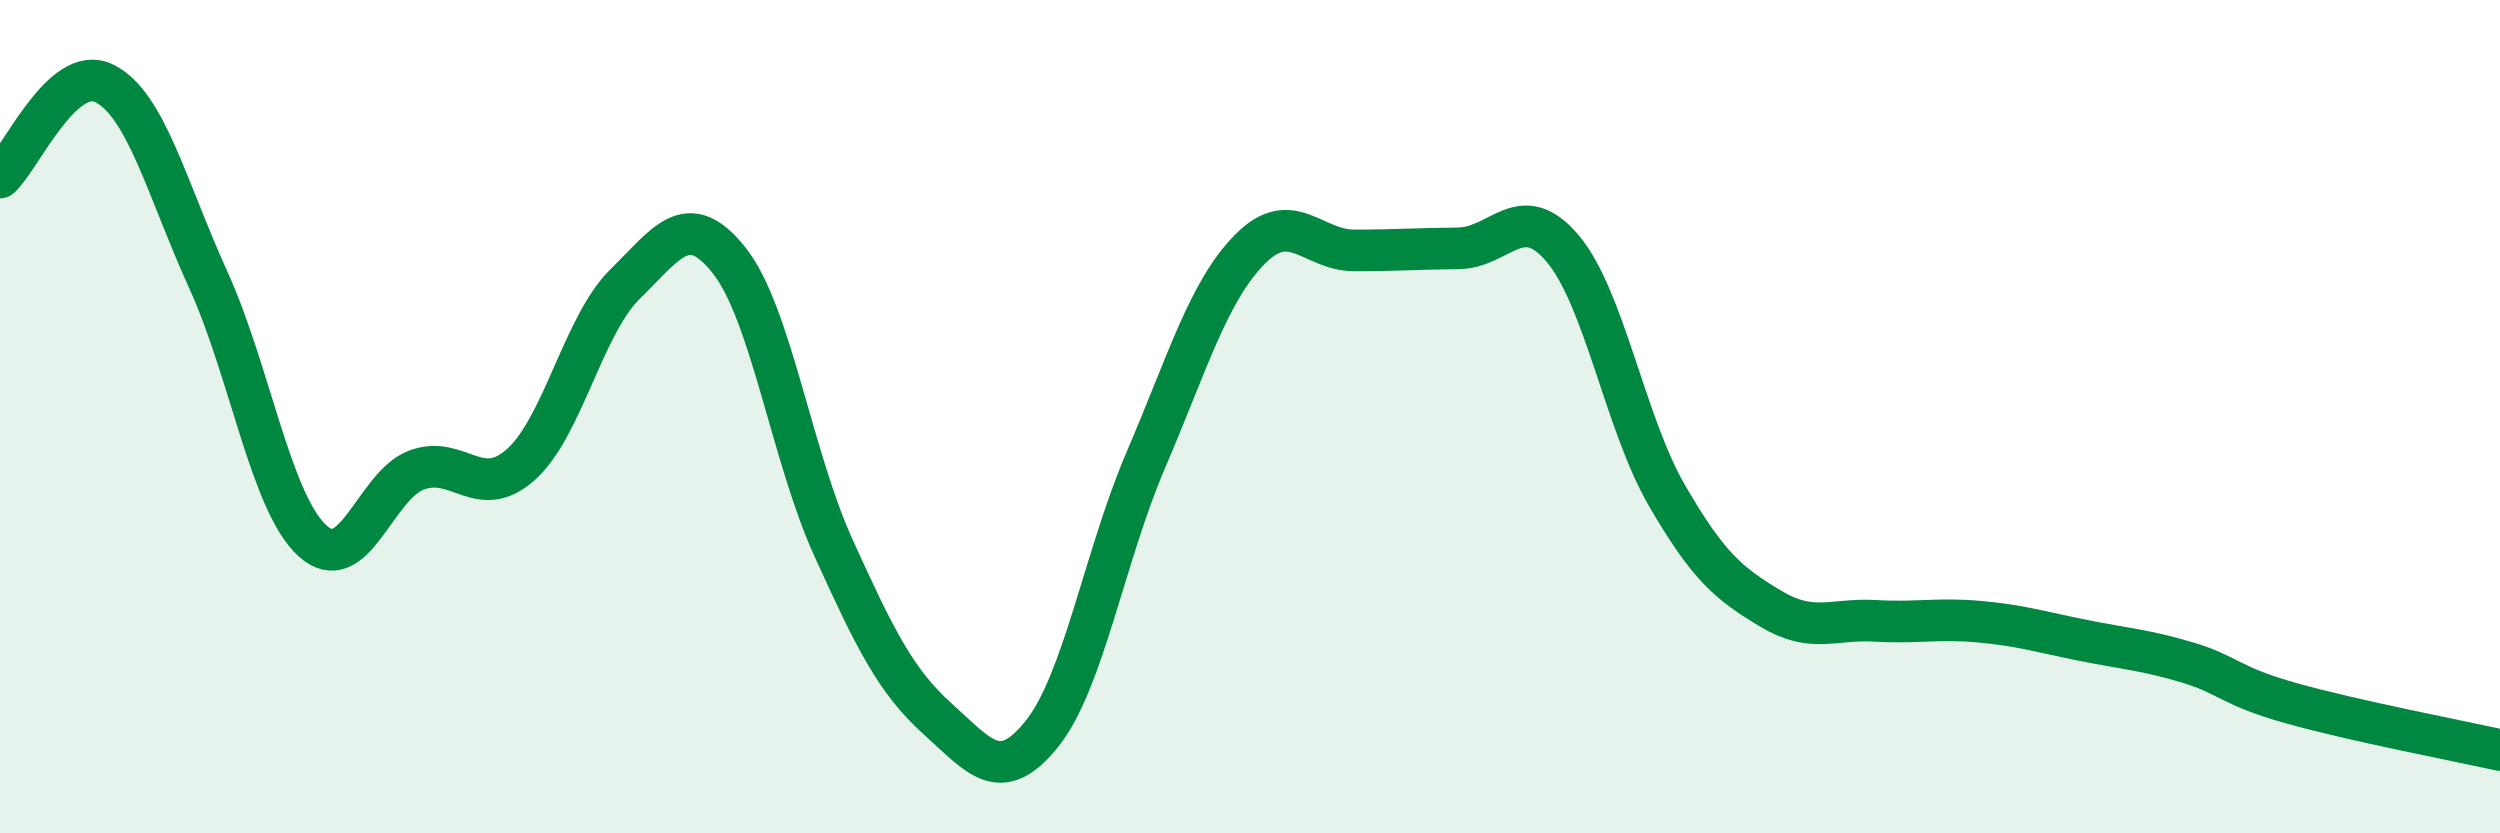
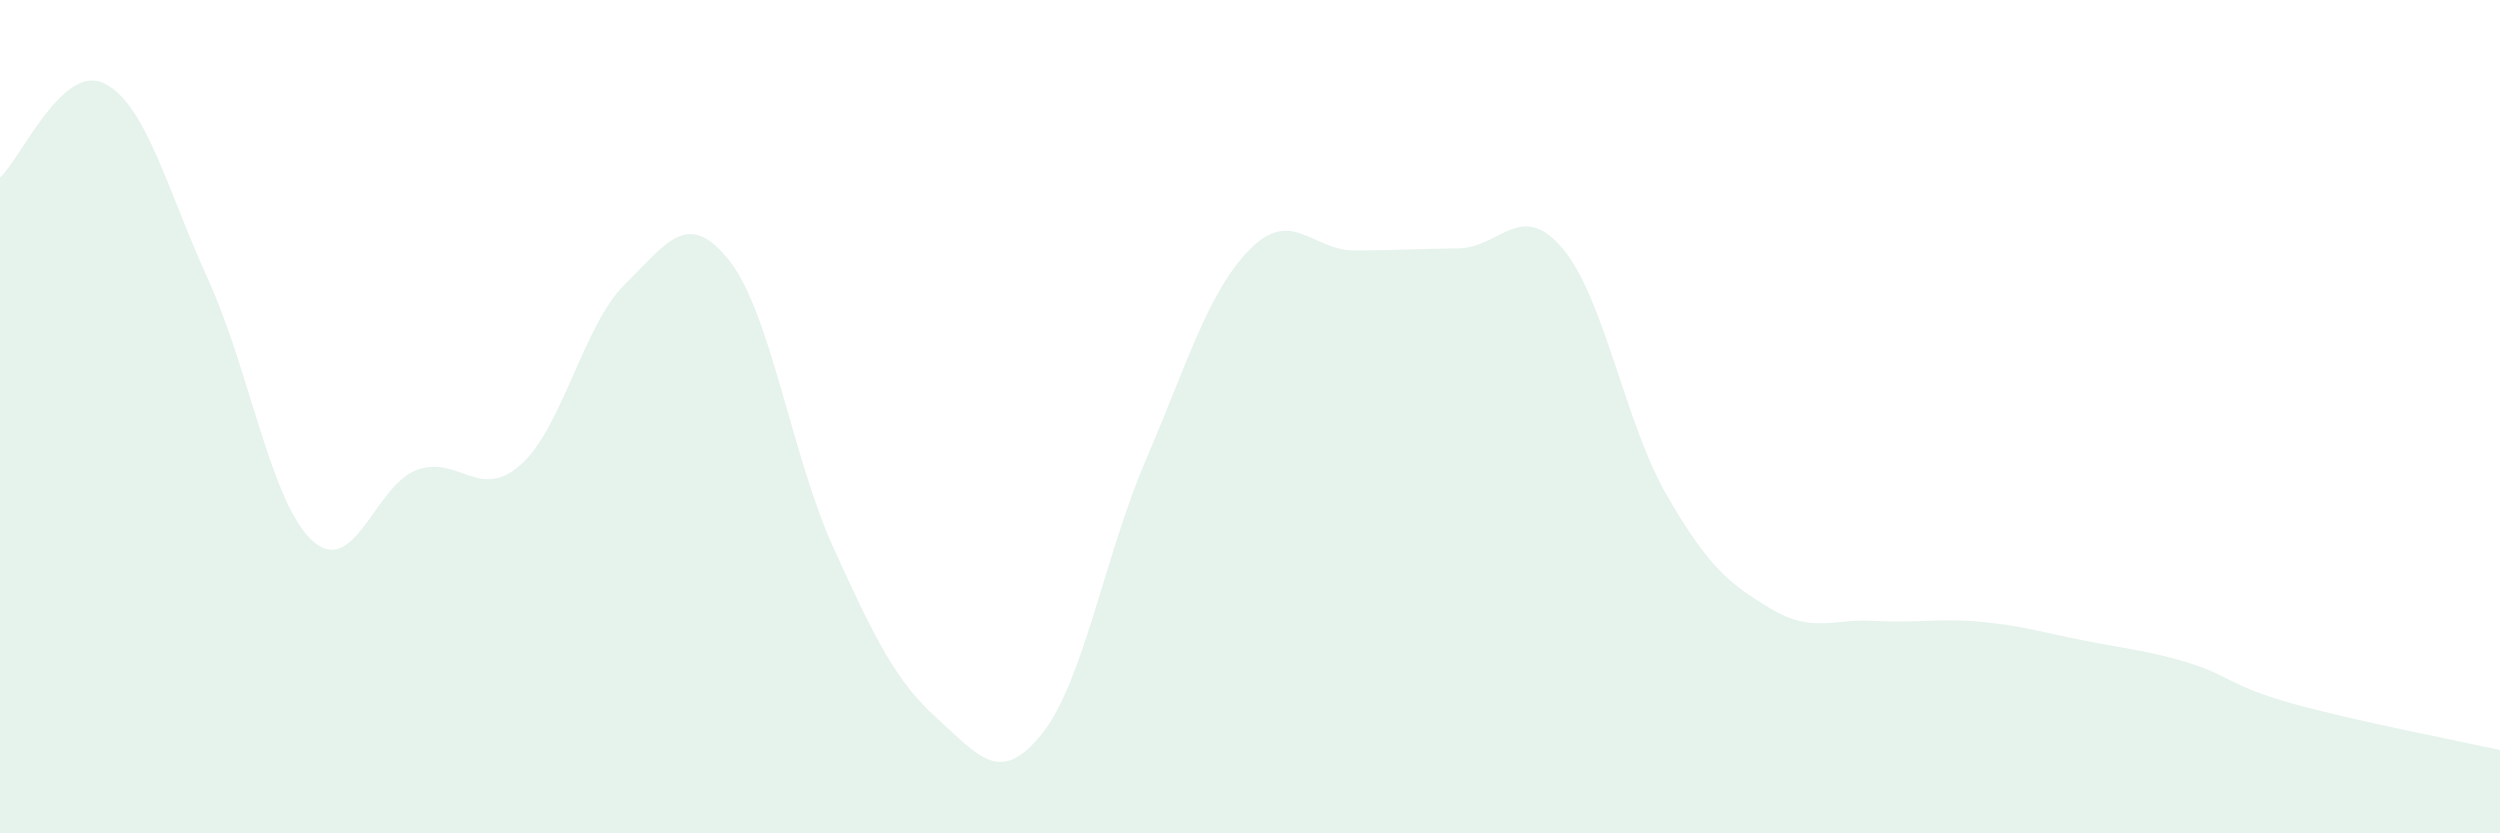
<svg xmlns="http://www.w3.org/2000/svg" width="60" height="20" viewBox="0 0 60 20">
  <path d="M 0,4.26 C 0.5,3.81 1.5,1.51 2.5,2 C 3.5,2.49 4,4.52 5,6.72 C 6,8.92 6.5,12.07 7.5,12.98 C 8.5,13.89 9,11.65 10,11.28 C 11,10.91 11.5,12.04 12.5,11.15 C 13.5,10.26 14,7.8 15,6.82 C 16,5.84 16.5,4.99 17.5,6.25 C 18.5,7.51 19,10.94 20,13.14 C 21,15.34 21.5,16.35 22.5,17.25 C 23.5,18.15 24,18.86 25,17.62 C 26,16.38 26.5,13.37 27.5,11.04 C 28.5,8.71 29,6.99 30,5.98 C 31,4.97 31.5,6.01 32.5,6.01 C 33.5,6.01 34,5.97 35,5.96 C 36,5.95 36.5,4.78 37.5,5.96 C 38.5,7.14 39,10.15 40,11.88 C 41,13.61 41.5,14.01 42.5,14.61 C 43.5,15.21 44,14.84 45,14.9 C 46,14.96 46.5,14.83 47.5,14.92 C 48.5,15.01 49,15.17 50,15.37 C 51,15.57 51.5,15.6 52.5,15.9 C 53.5,16.2 53.5,16.46 55,16.88 C 56.5,17.3 59,17.78 60,18L60 20L0 20Z" fill="#008740" opacity="0.1" stroke-linecap="round" stroke-linejoin="round" />
-   <path d="M 0,4.26 C 0.5,3.81 1.5,1.51 2.5,2 C 3.5,2.49 4,4.52 5,6.72 C 6,8.92 6.5,12.07 7.5,12.98 C 8.5,13.89 9,11.65 10,11.28 C 11,10.91 11.5,12.04 12.5,11.15 C 13.5,10.26 14,7.8 15,6.82 C 16,5.84 16.5,4.99 17.5,6.25 C 18.5,7.51 19,10.94 20,13.14 C 21,15.34 21.5,16.35 22.5,17.25 C 23.5,18.15 24,18.86 25,17.62 C 26,16.38 26.5,13.37 27.5,11.04 C 28.5,8.71 29,6.99 30,5.98 C 31,4.97 31.5,6.01 32.5,6.01 C 33.5,6.01 34,5.97 35,5.96 C 36,5.95 36.5,4.78 37.5,5.96 C 38.5,7.14 39,10.15 40,11.88 C 41,13.61 41.5,14.01 42.5,14.61 C 43.5,15.21 44,14.84 45,14.9 C 46,14.96 46.5,14.83 47.5,14.92 C 48.5,15.01 49,15.17 50,15.37 C 51,15.57 51.5,15.6 52.5,15.9 C 53.5,16.2 53.5,16.46 55,16.88 C 56.5,17.3 59,17.78 60,18" stroke="#008740" stroke-width="1" fill="none" stroke-linecap="round" stroke-linejoin="round" />
</svg>